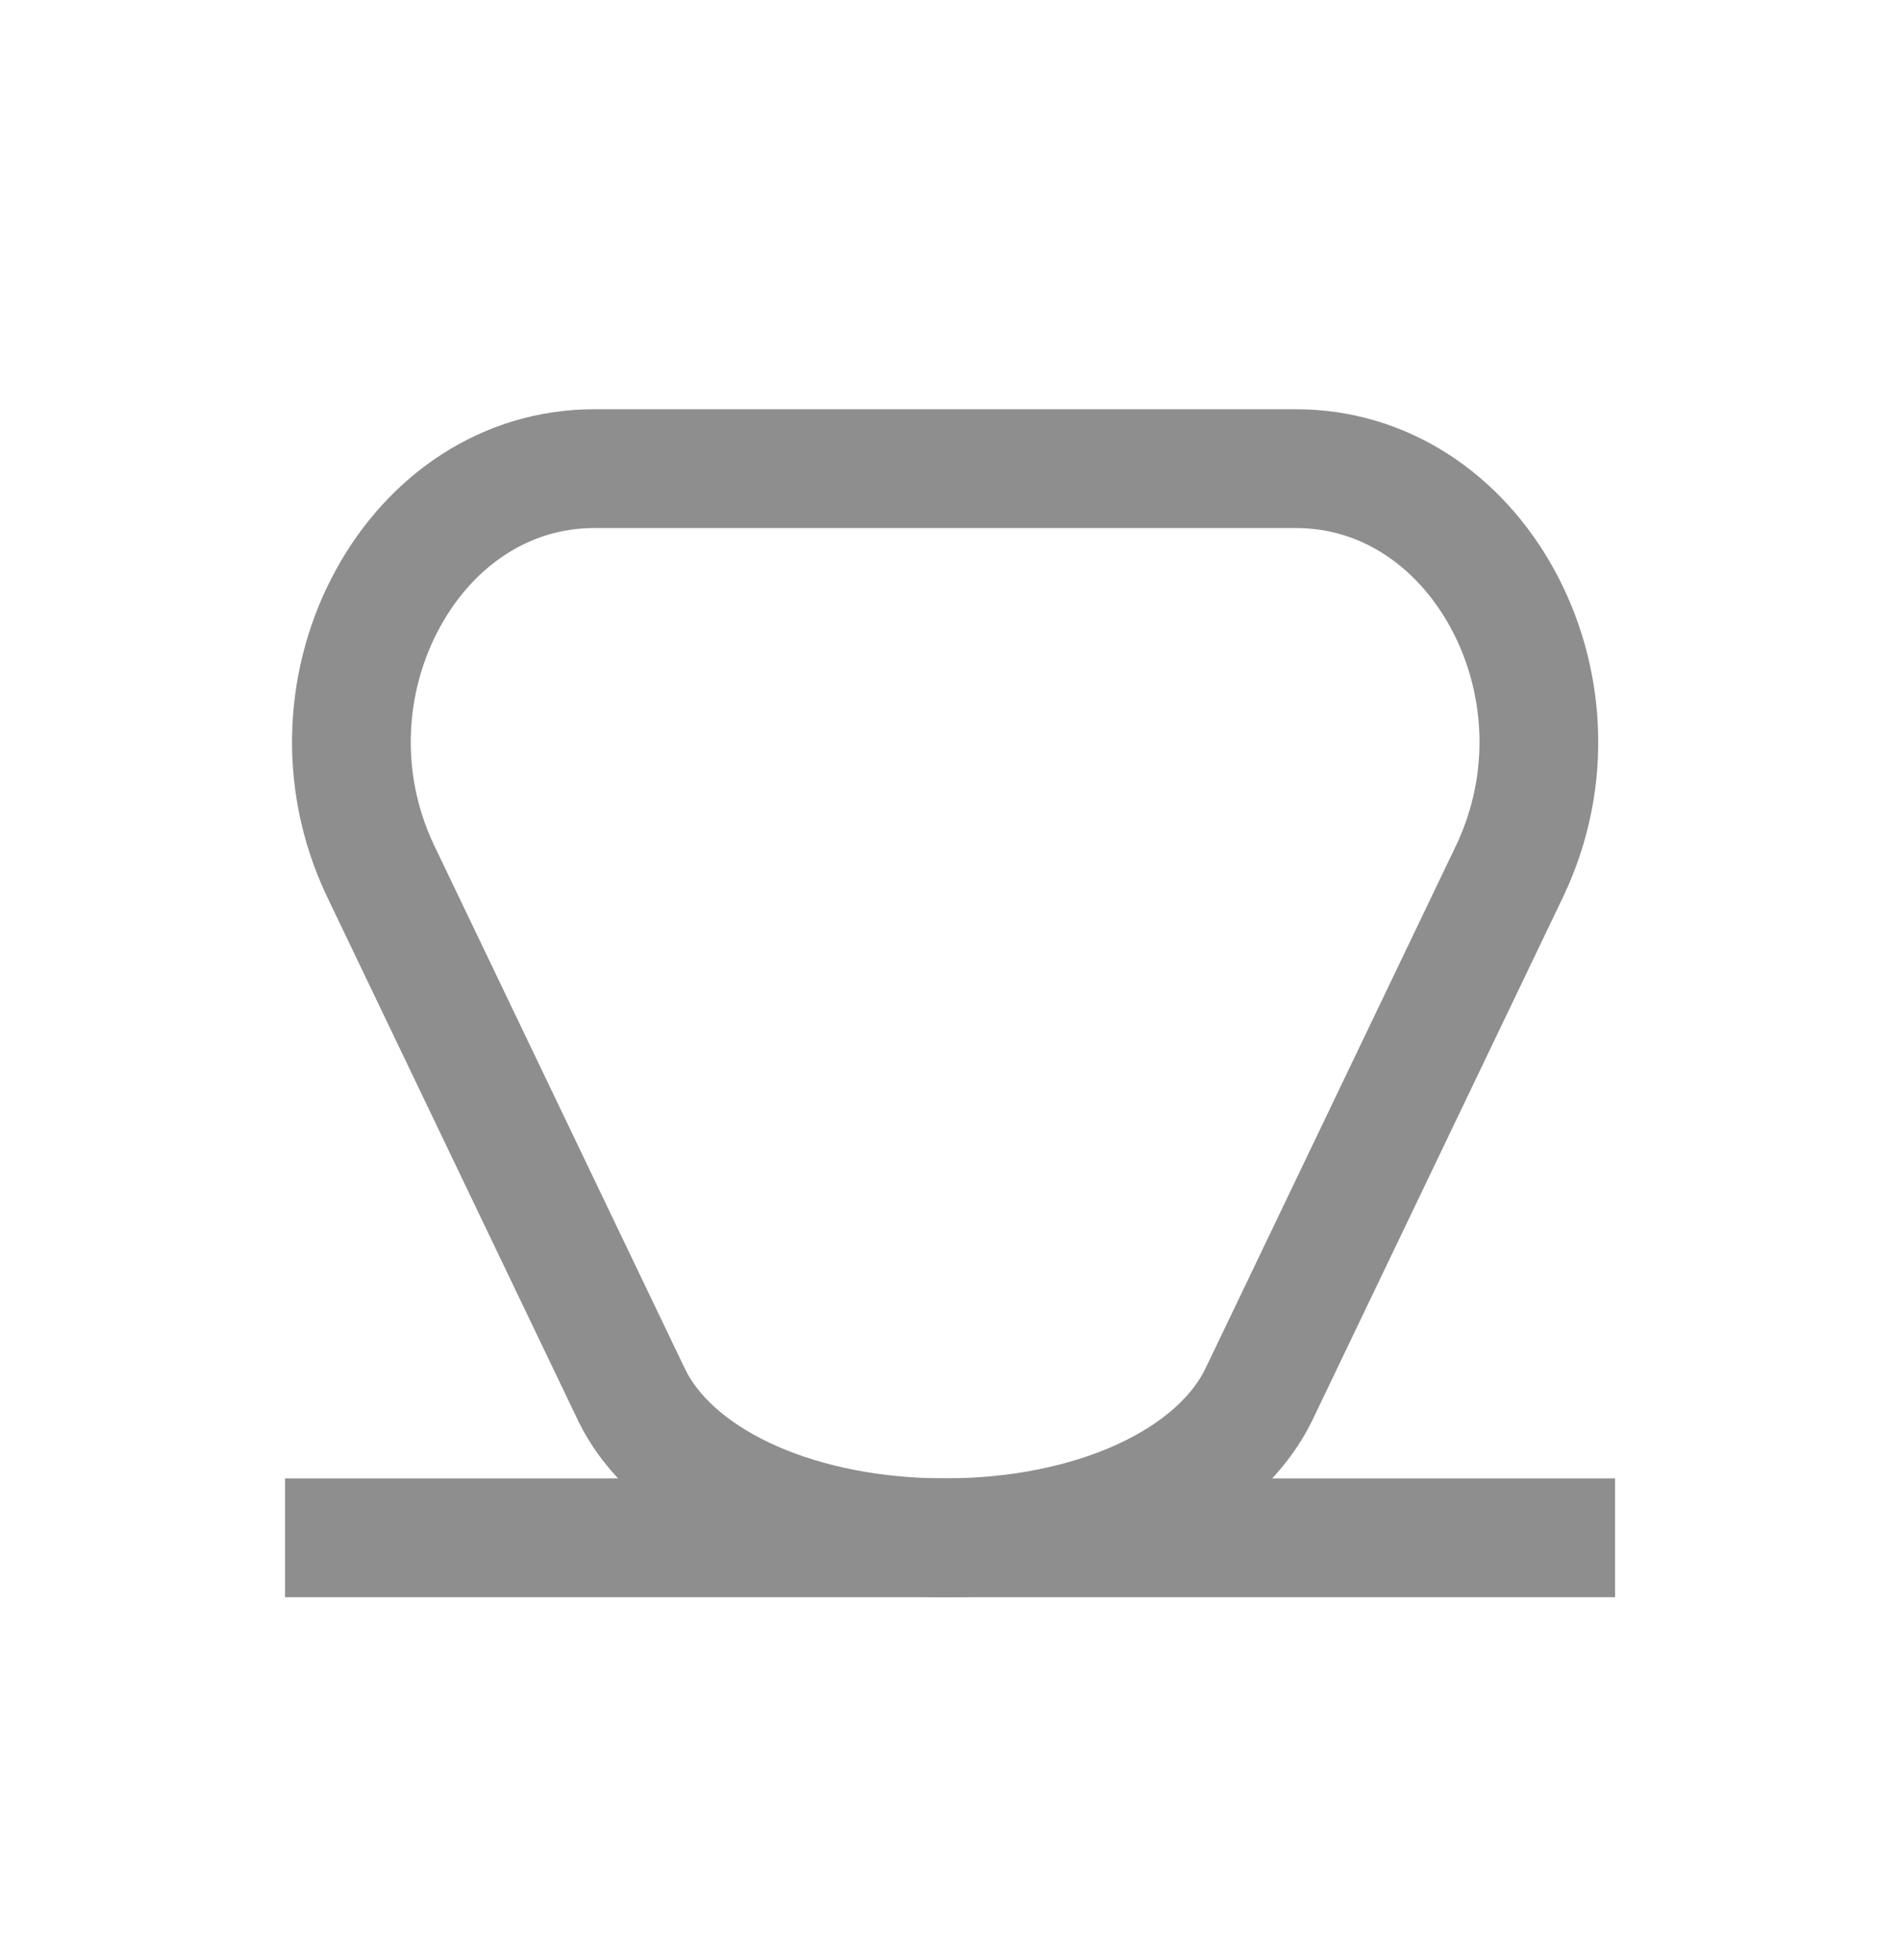
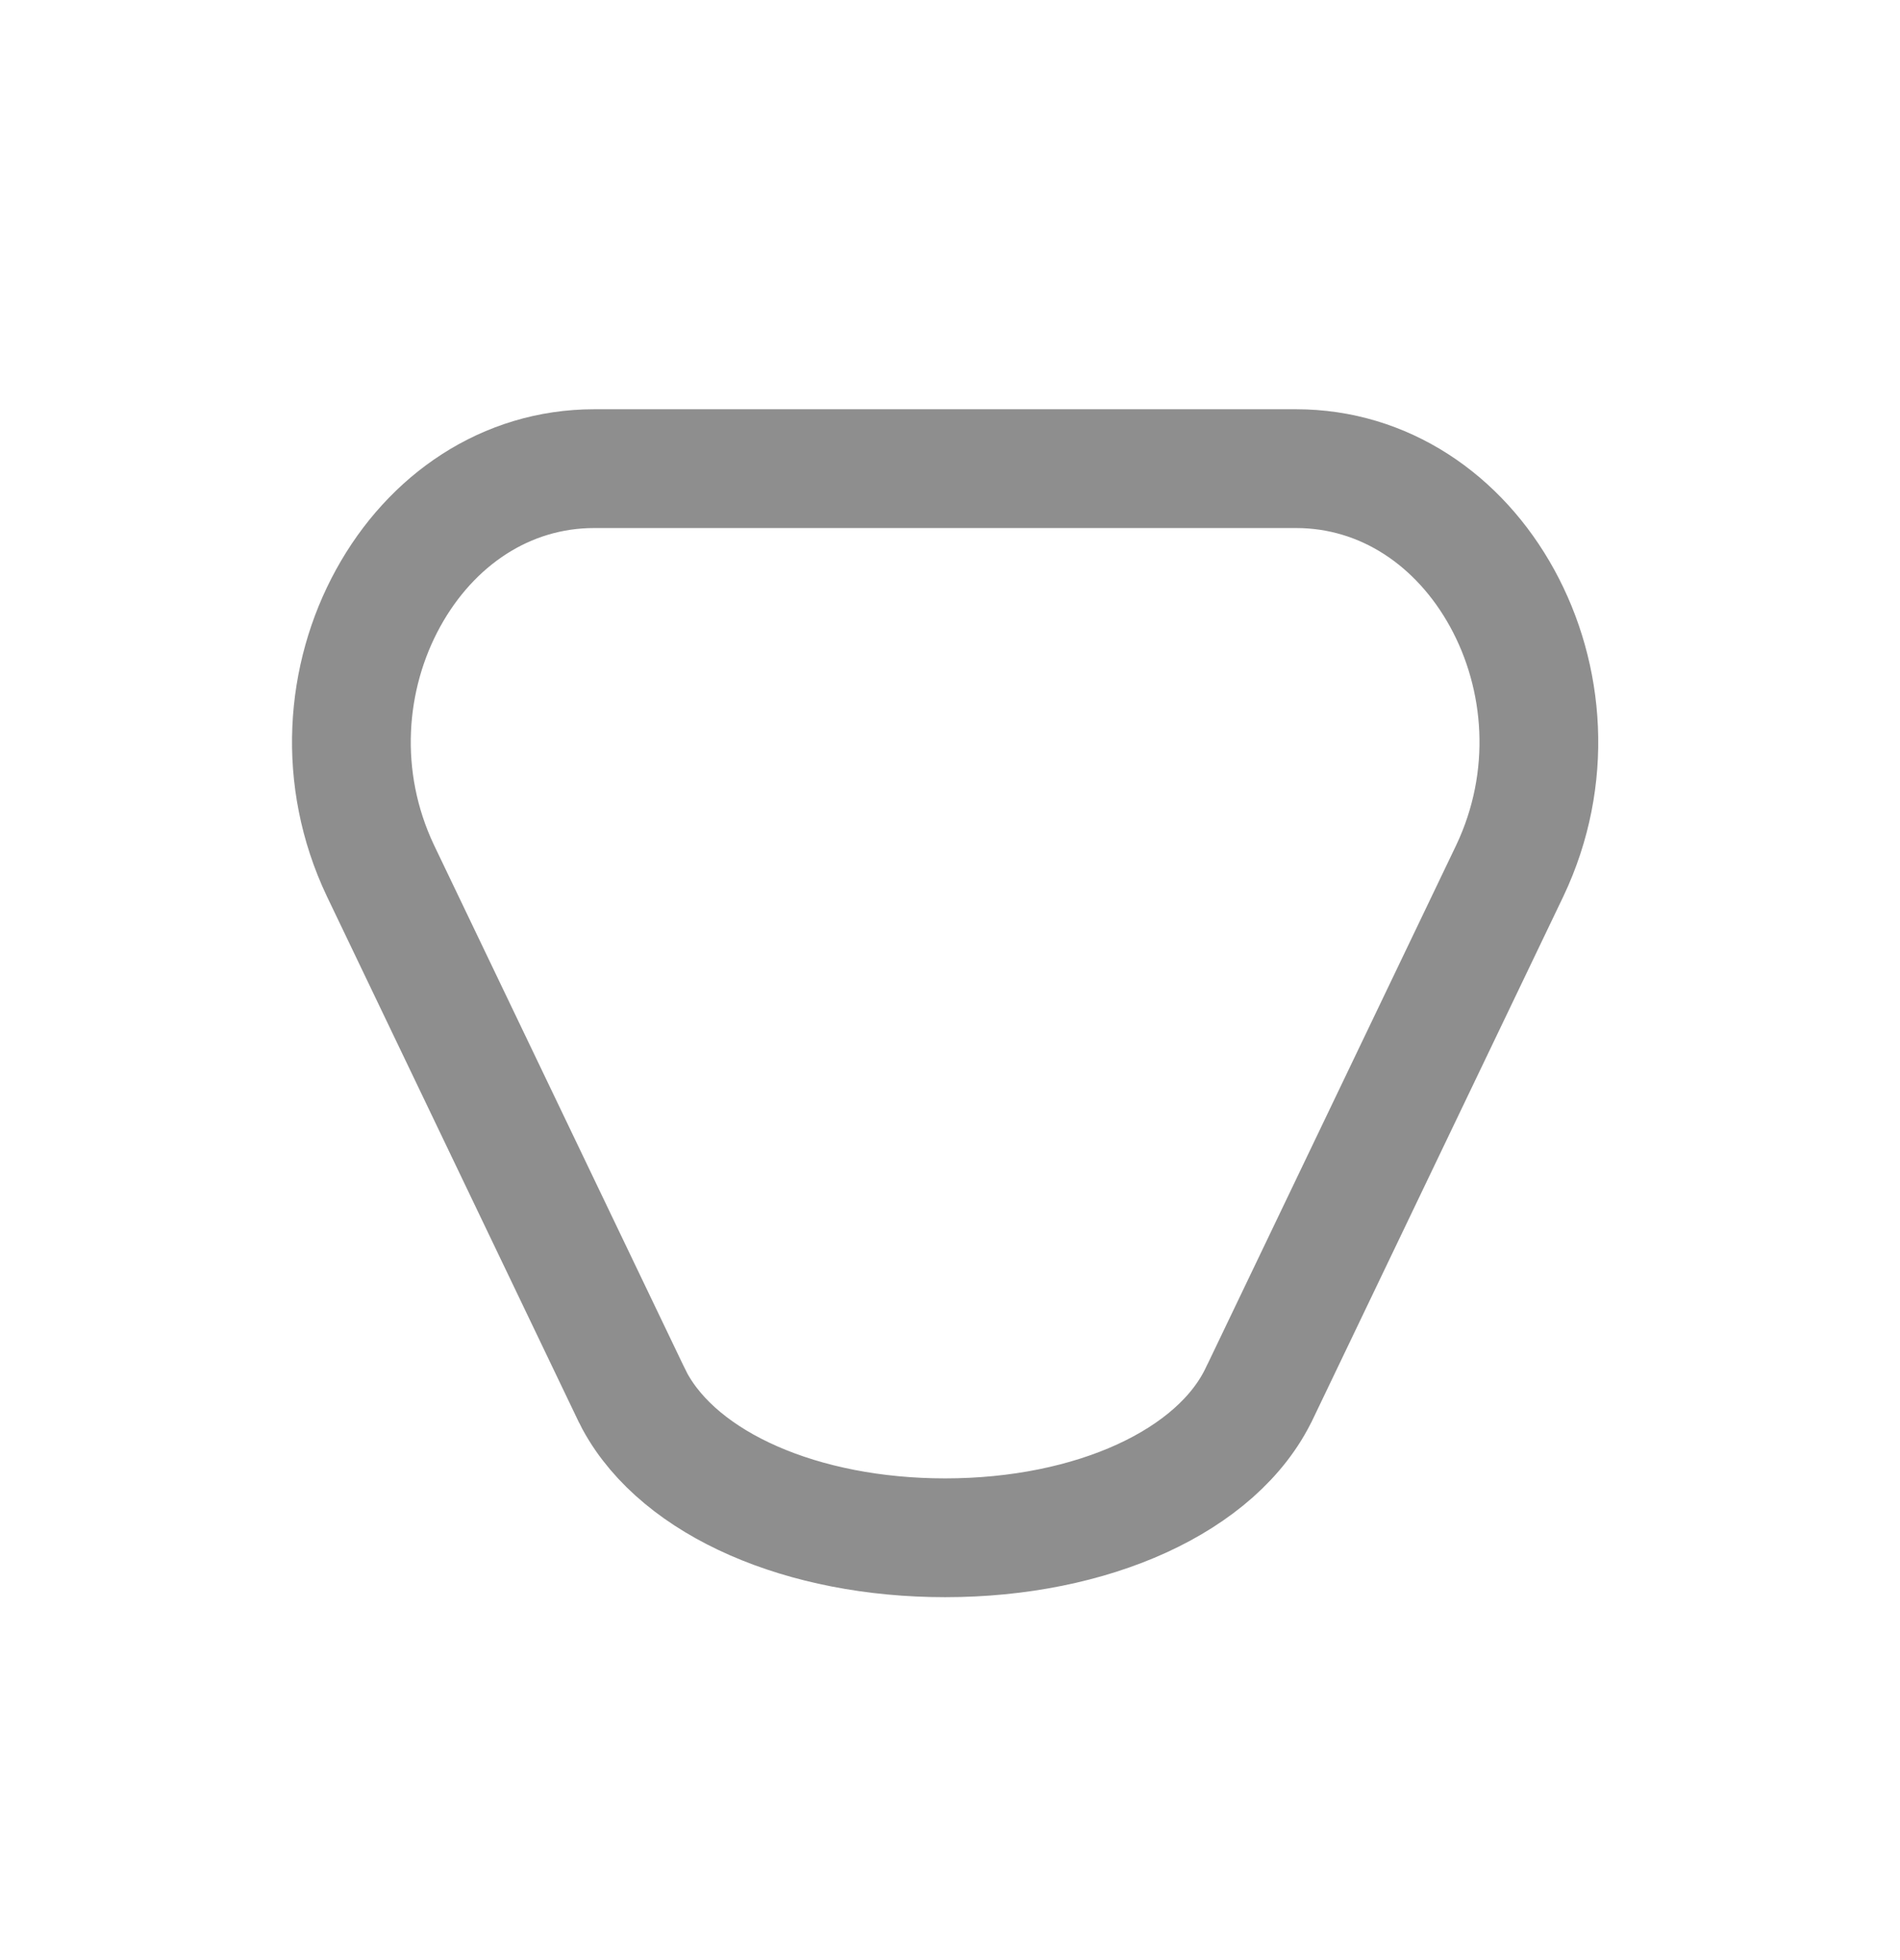
<svg xmlns="http://www.w3.org/2000/svg" width="32" height="33" viewBox="0 0 32 33" fill="none">
-   <path d="M4.801 25.89H27.201" stroke="#8E8E8E" stroke-width="2" />
  <path d="M15.918 25.89C13.52 25.89 11.46 24.996 10.694 23.595L10.625 23.457L10.623 23.454L6.407 14.658C5.669 13.102 5.811 11.392 6.536 10.072C7.26 8.754 8.521 7.89 10.009 7.89L21.827 7.89C23.314 7.89 24.576 8.754 25.3 10.072C26.025 11.392 26.167 13.102 25.429 14.658L21.213 23.454L21.211 23.457C20.508 24.937 18.394 25.89 15.918 25.89Z" stroke="#8E8E8E" stroke-width="2" />
</svg>